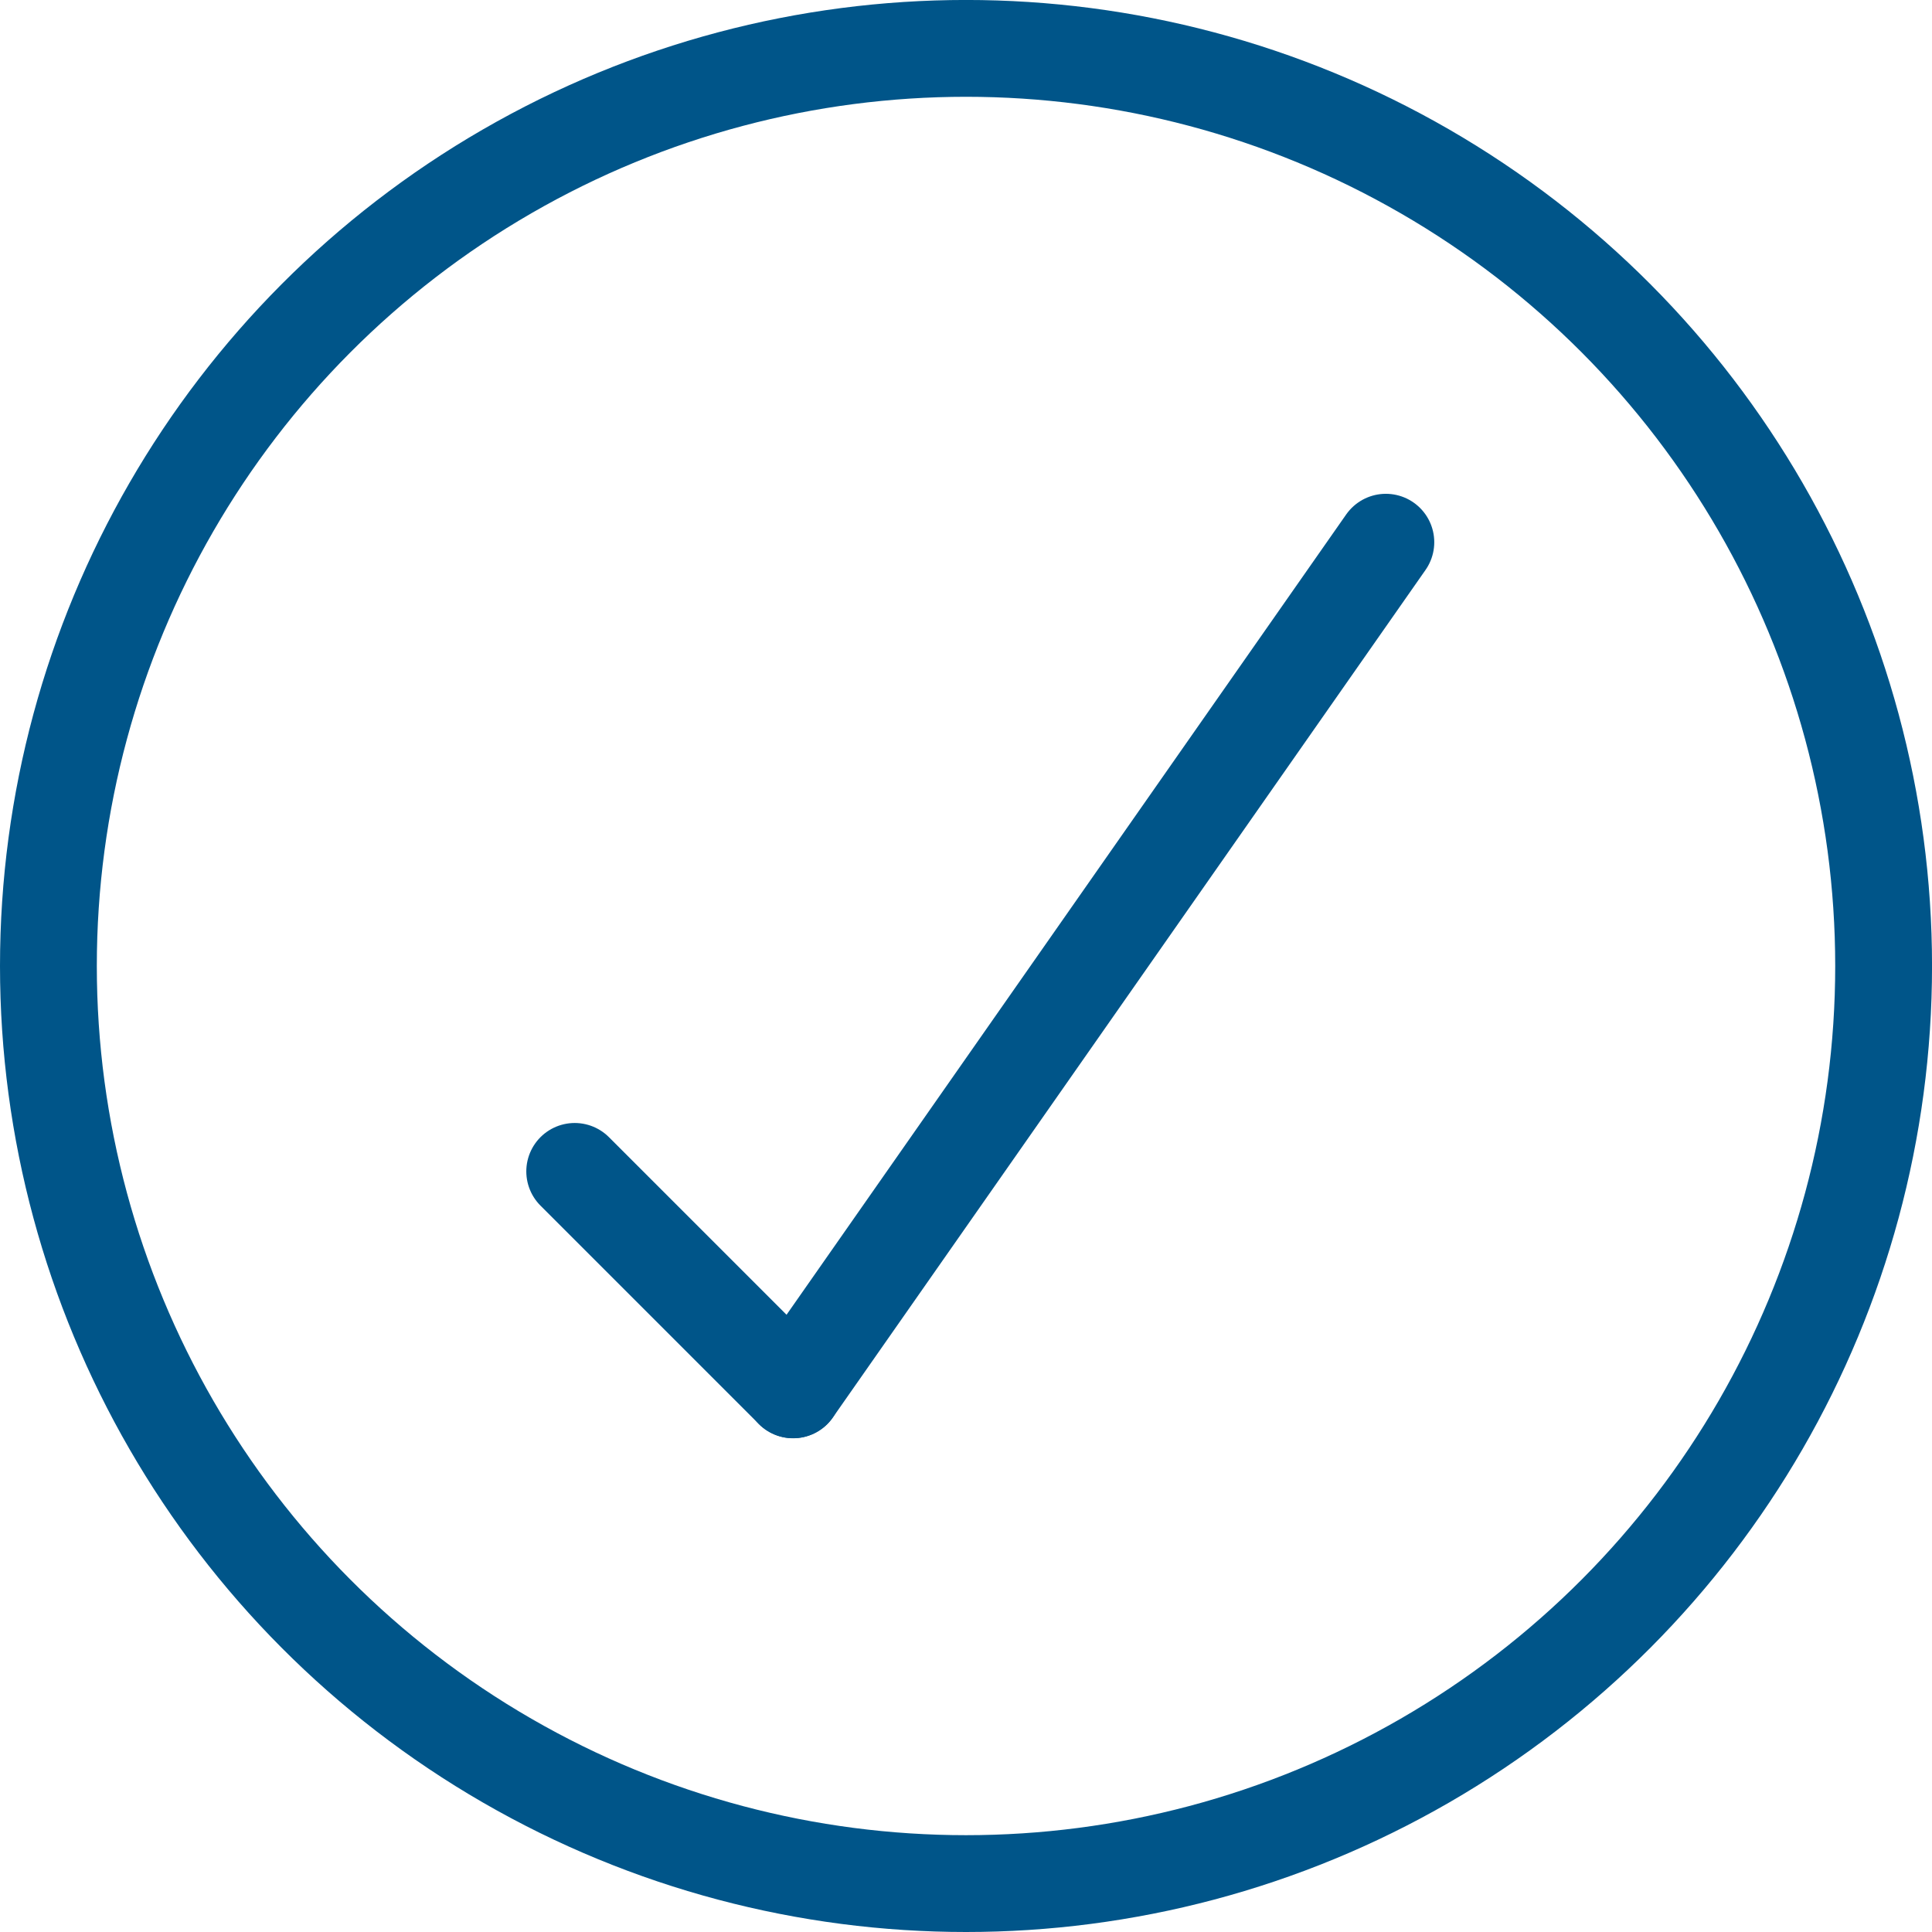
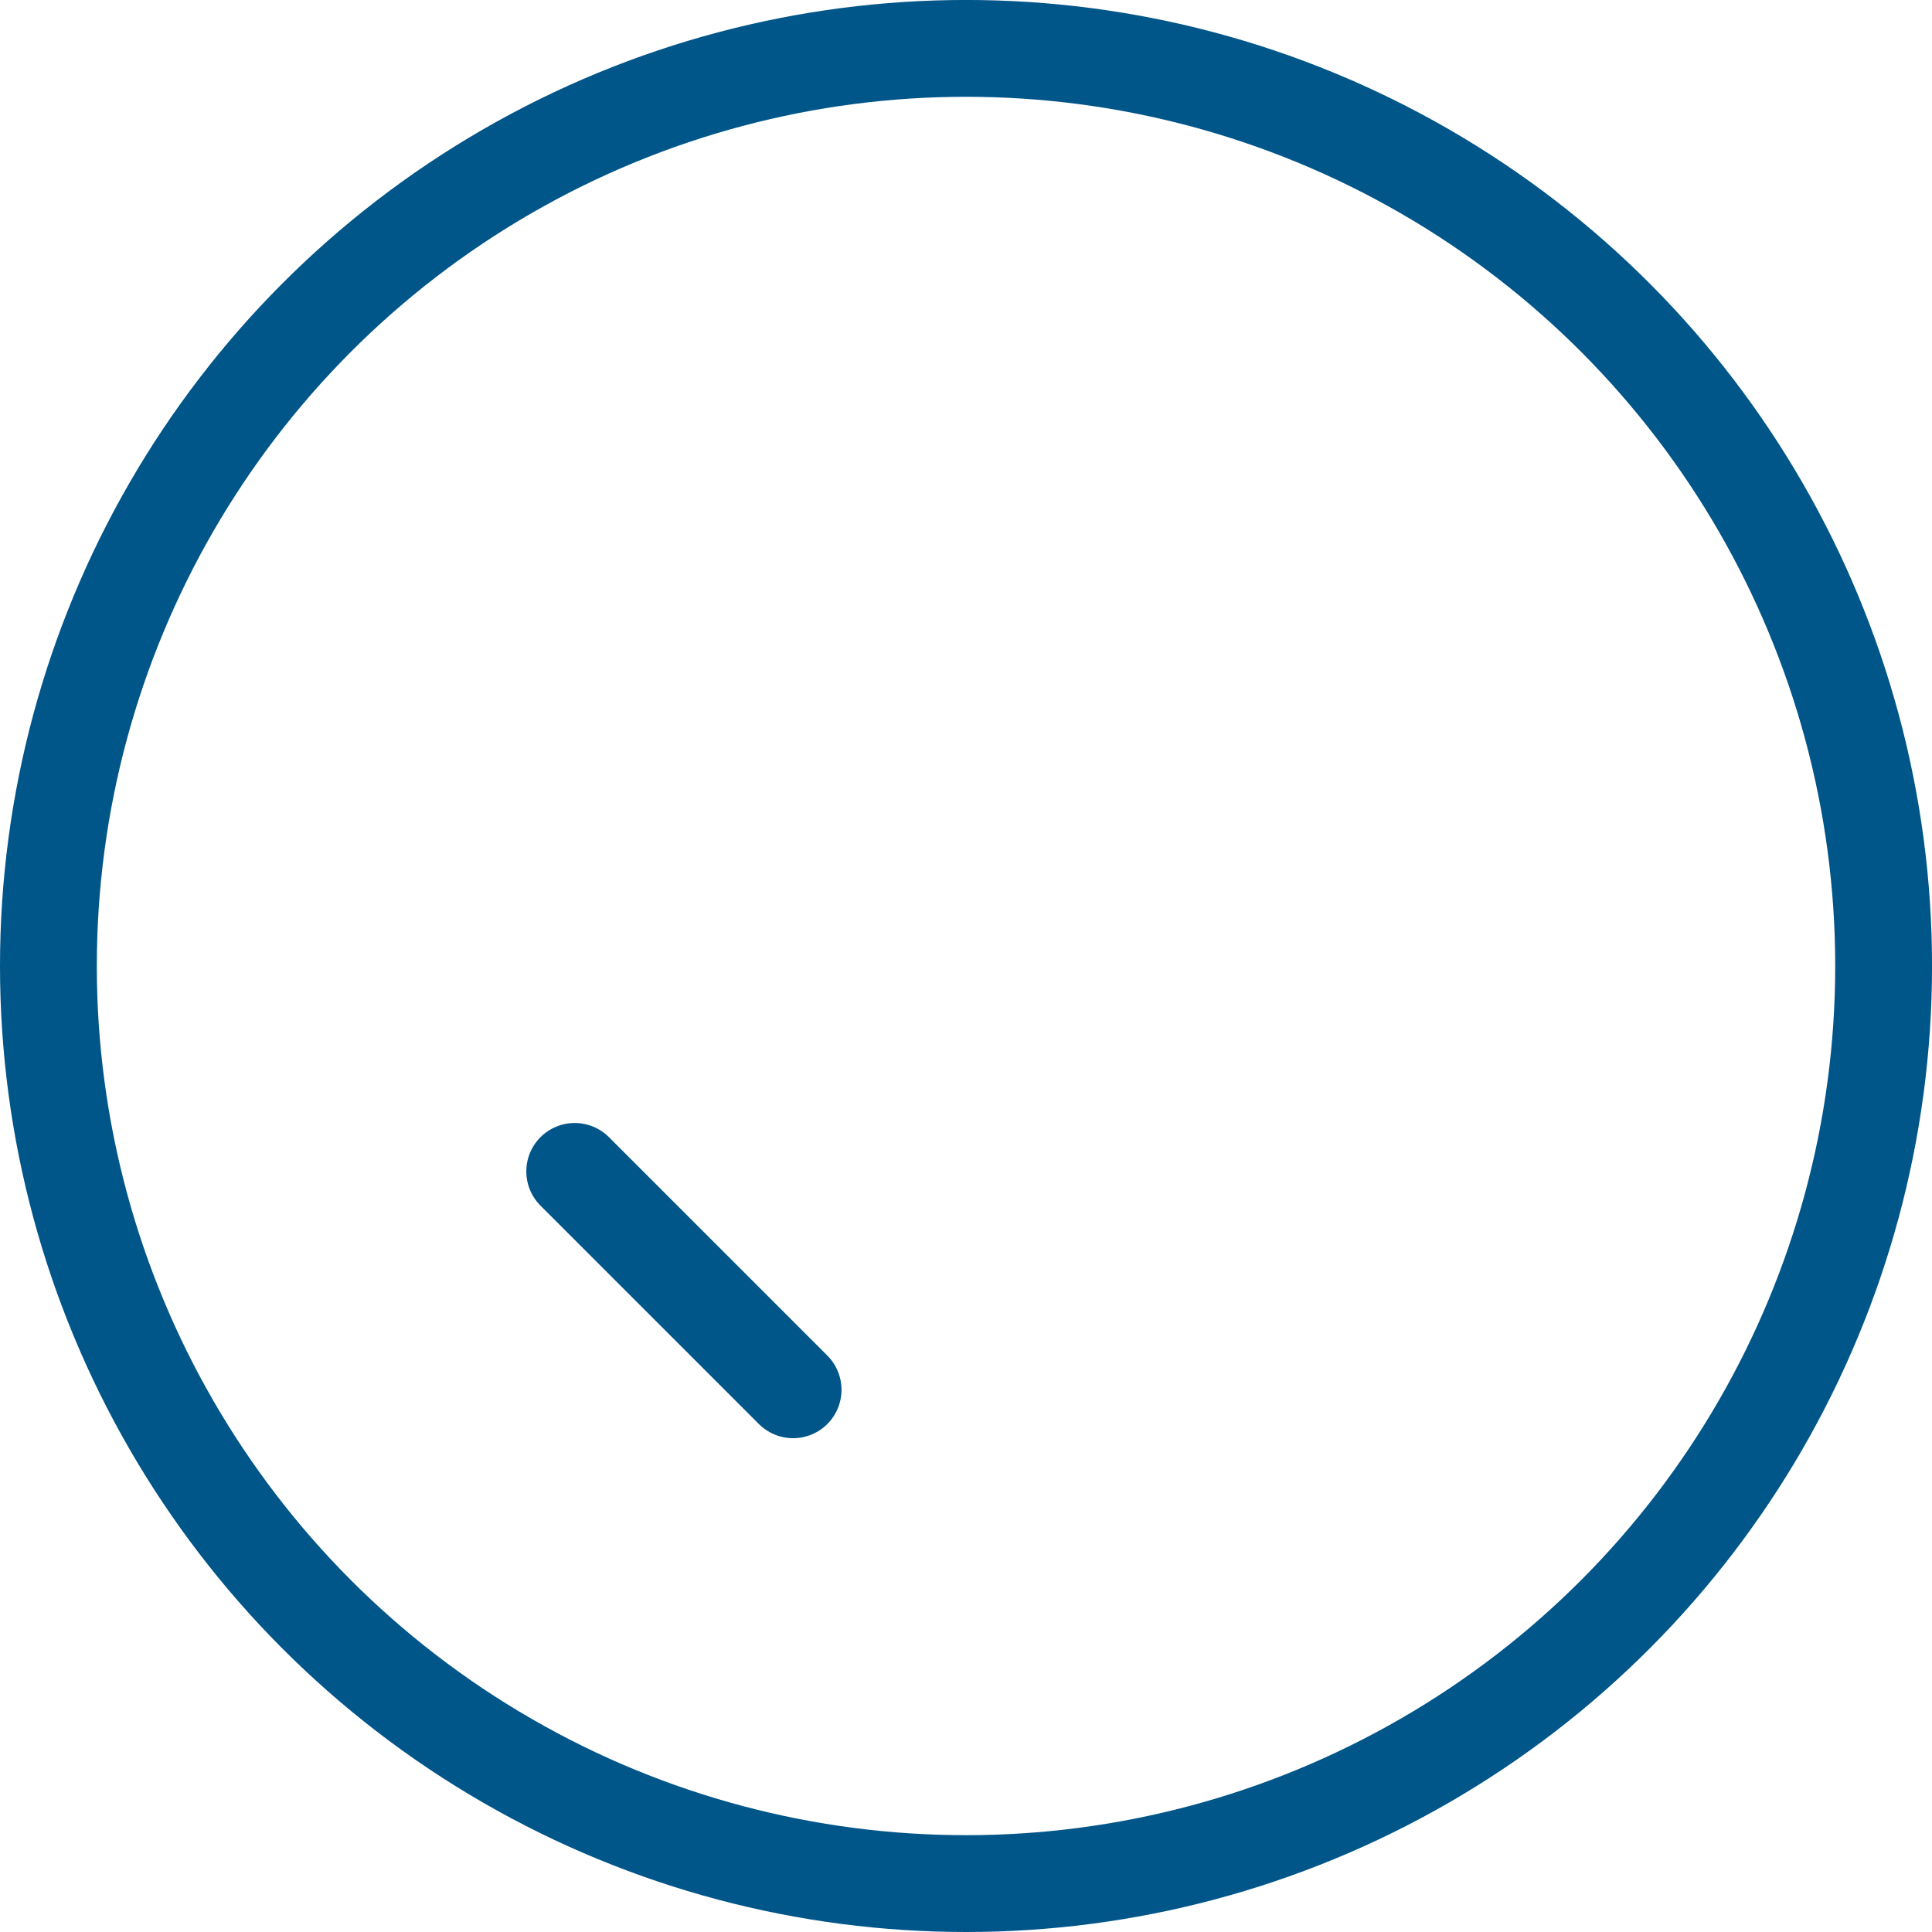
<svg xmlns="http://www.w3.org/2000/svg" width="59.865" height="59.865" viewBox="0 0 59.865 59.865">
  <g id="Group_3045" data-name="Group 3045" transform="translate(3725.789 17121.723)">
    <g id="Group_3039" data-name="Group 3039" transform="translate(1492.144)">
      <g id="Group_3013" data-name="Group 3013" transform="translate(-6384.5 -18615.188)">
        <circle id="Ellipse_111" data-name="Ellipse 111" cx="28.433" cy="28.433" r="28.433" transform="translate(1168.067 1494.964)" fill="none" stroke="#005589" stroke-linecap="round" stroke-miterlimit="10" stroke-width="3" />
      </g>
    </g>
    <line id="Line_454" data-name="Line 454" x2="6.767" y2="6.767" transform="translate(-3707.981 -17085.426)" fill="none" stroke="#005589" stroke-linecap="round" stroke-miterlimit="10" stroke-width="3" />
-     <line id="Line_455" data-name="Line 455" y1="26.265" x2="18.367" transform="translate(-3701.214 -17104.922)" fill="none" stroke="#005589" stroke-linecap="round" stroke-miterlimit="10" stroke-width="3" />
  </g>
</svg>